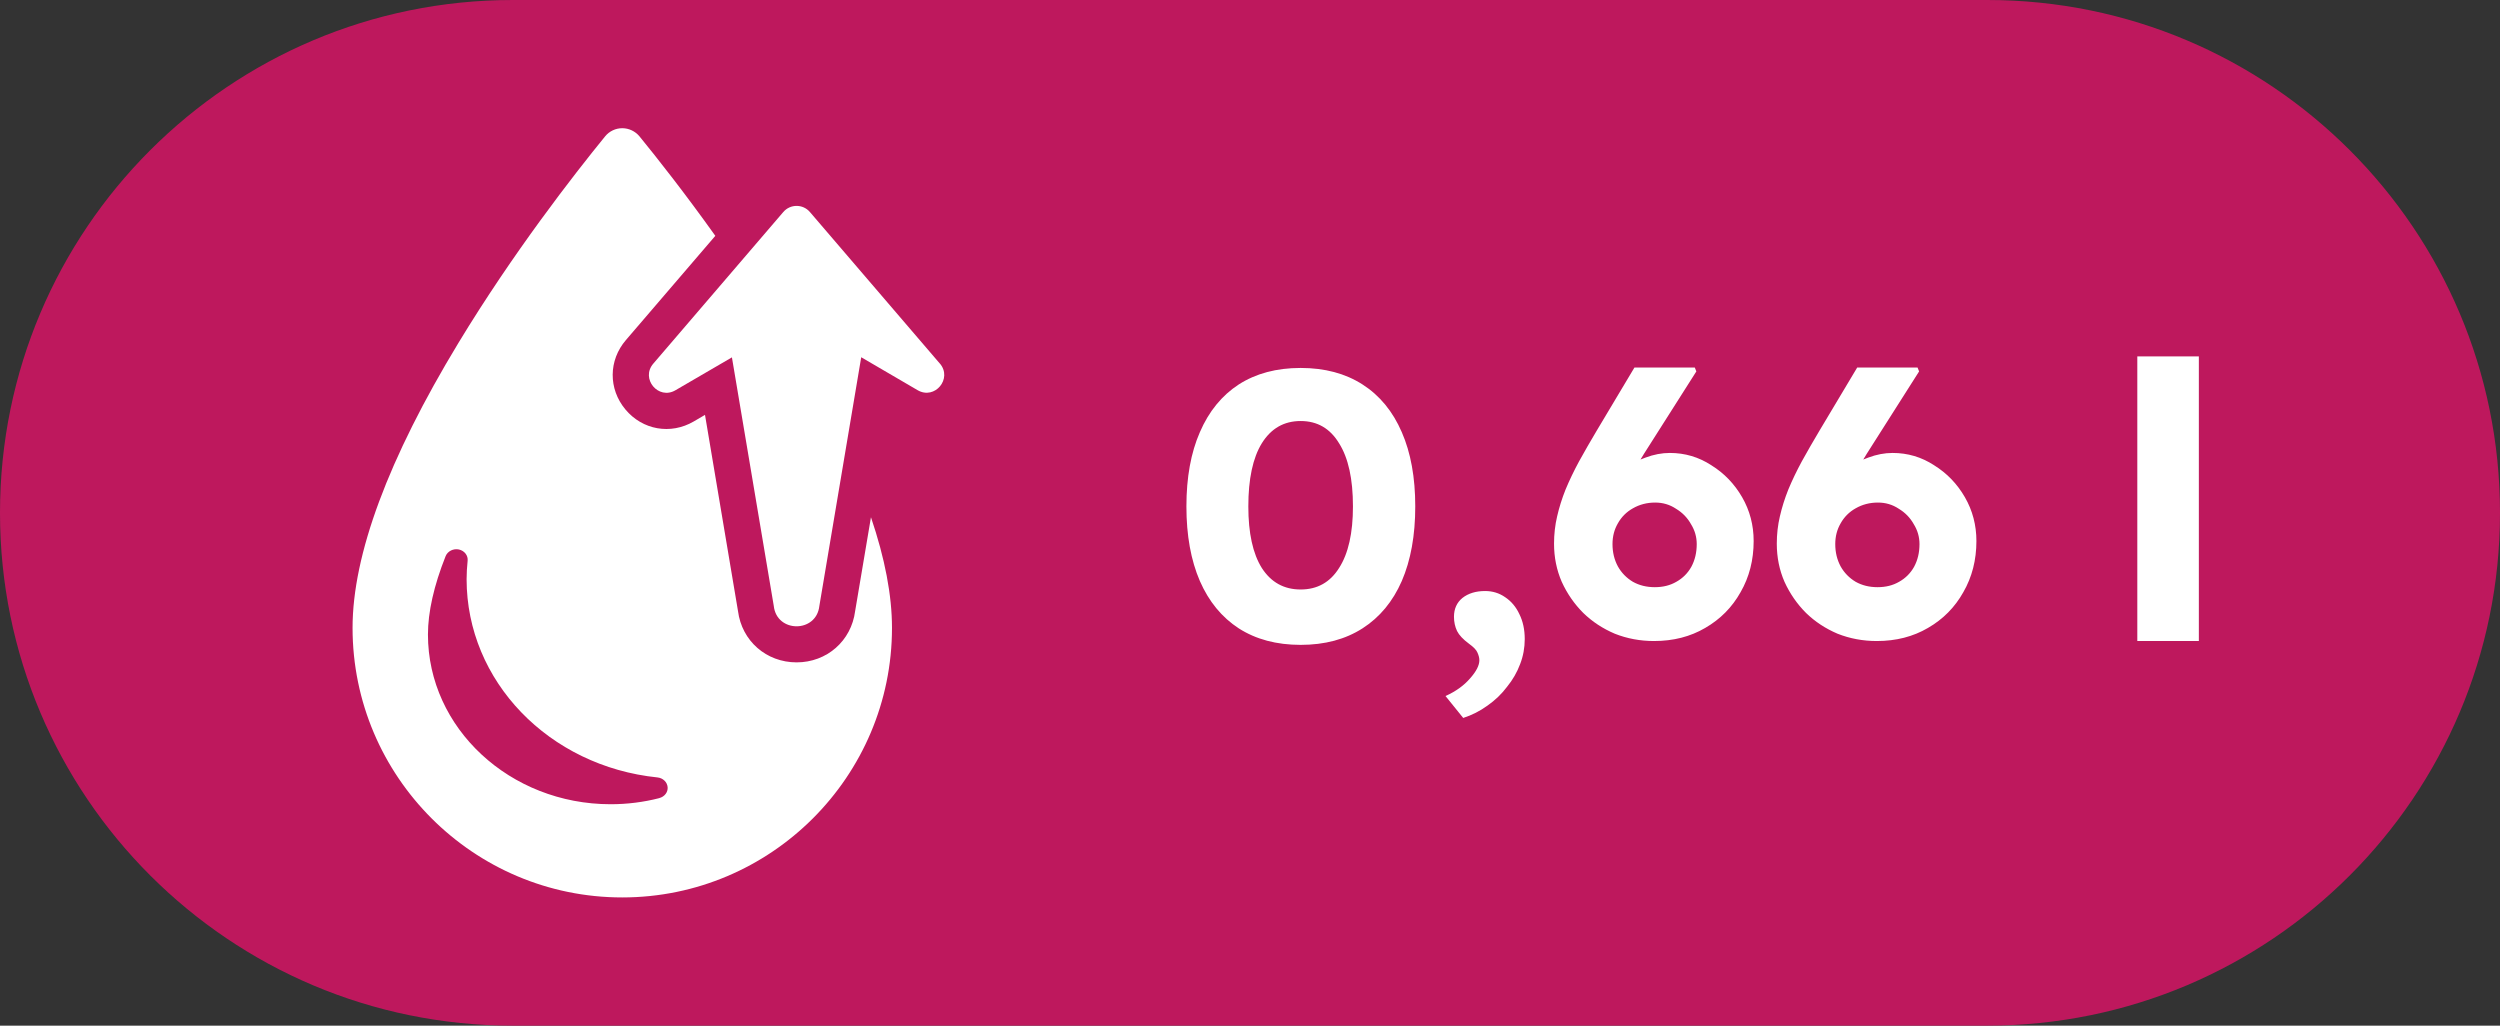
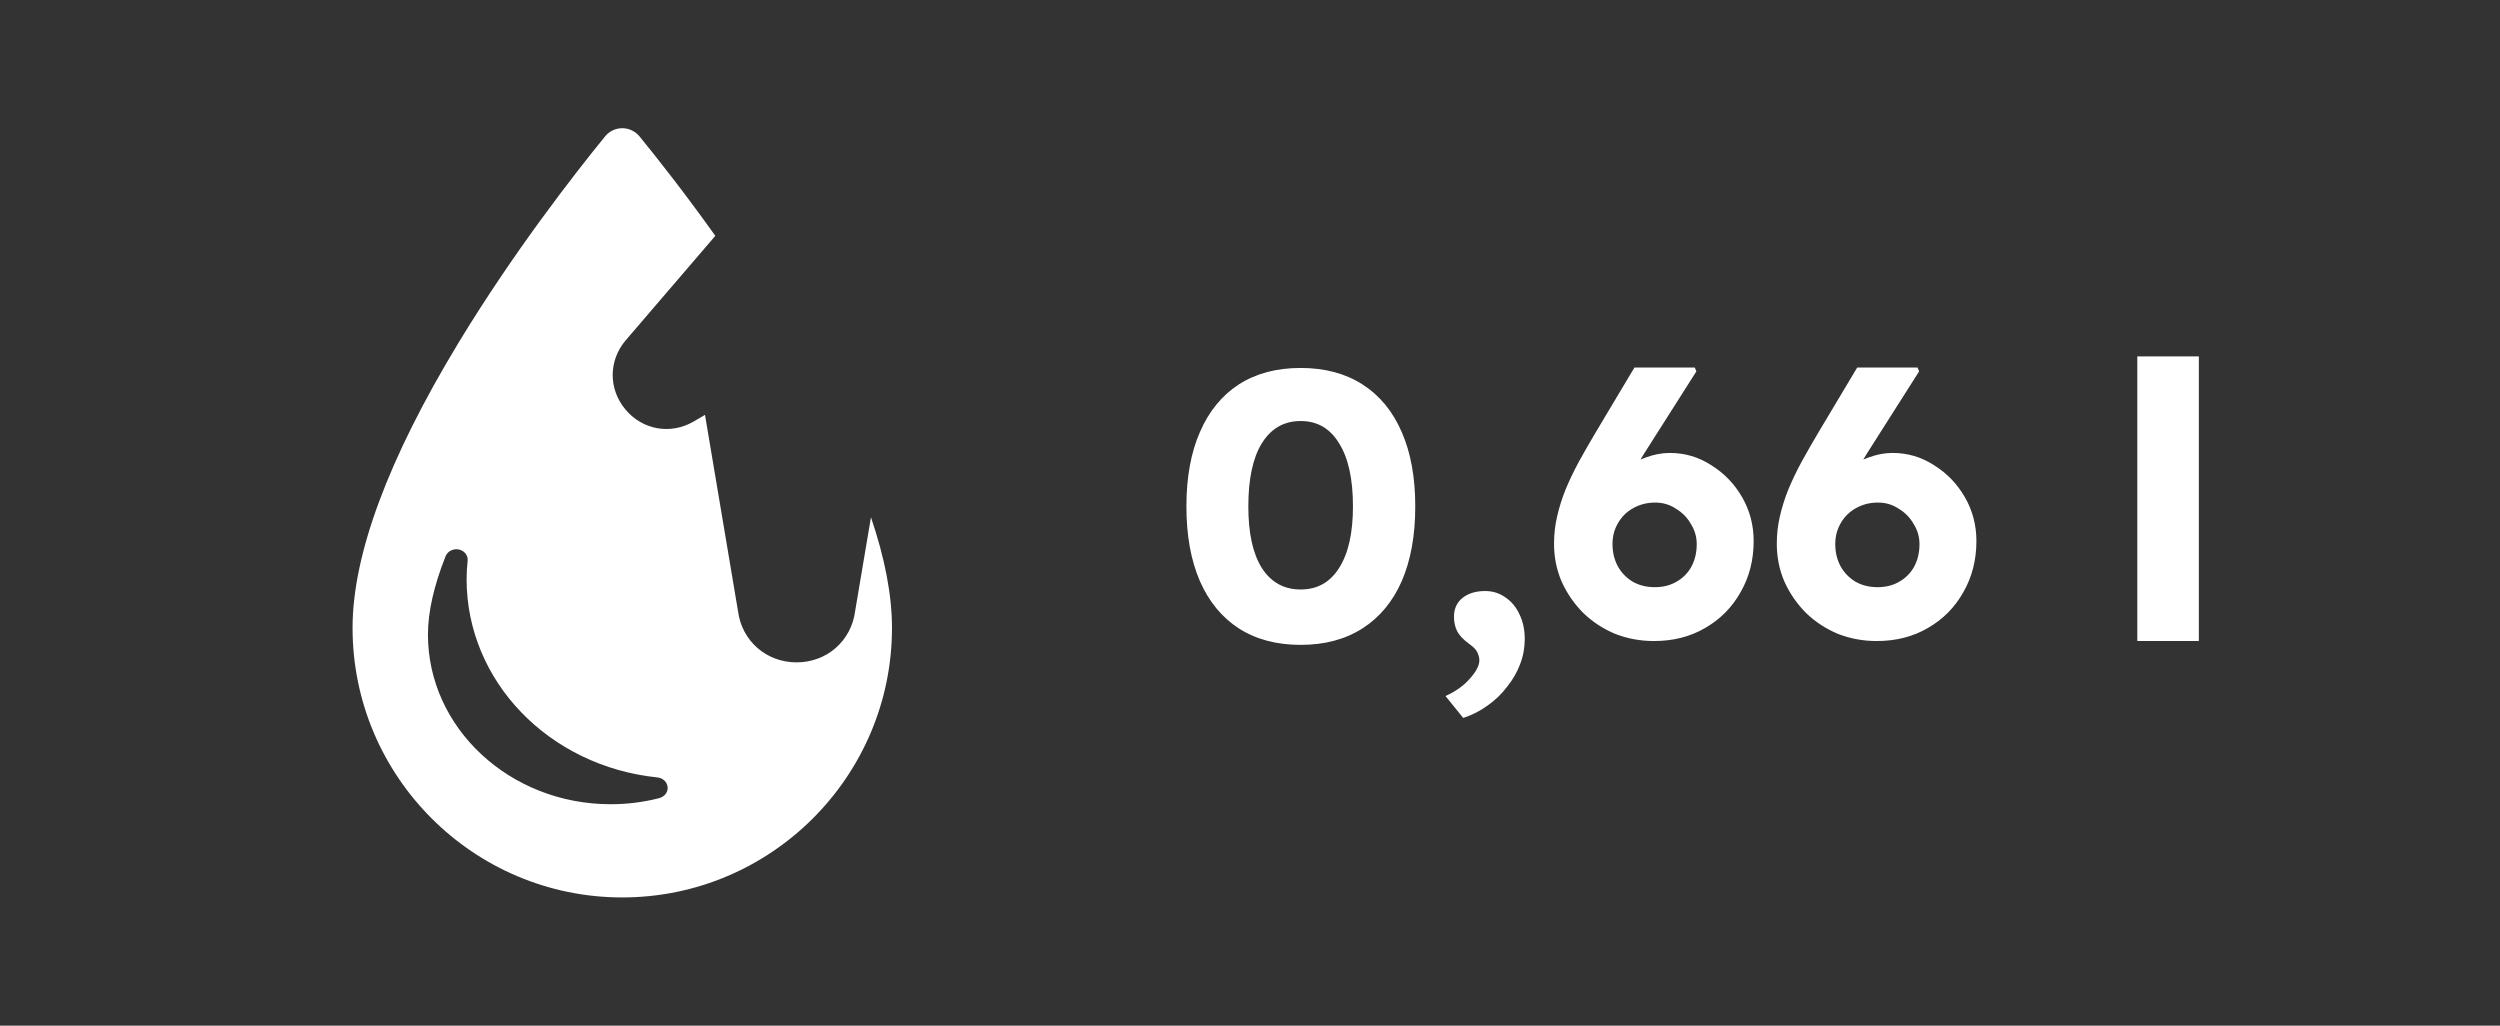
<svg xmlns="http://www.w3.org/2000/svg" width="39" height="16" viewBox="0 0 39 16" fill="none">
  <rect x="0" y="0" width="39" height="16" fill="#333333" stroke="none" />
-   <path d="M0 8C0 3.582 3.582 0 8 0H31C35.418 0 39 3.582 39 8C39 12.418 35.418 16 31 16H8C3.582 16 0 12.418 0 8Z" fill="#BE185D" />
  <path d="M13.34 9.534C13.28 9.998 12.899 10.333 12.427 10.333C11.954 10.333 11.573 9.998 11.513 9.534L10.998 6.472L10.822 6.575C10.462 6.785 10.023 6.708 9.756 6.387C9.489 6.066 9.492 5.621 9.765 5.304L11.159 3.679C10.684 3.013 10.255 2.469 9.975 2.126C9.909 2.047 9.811 2 9.707 2C9.604 2 9.505 2.047 9.44 2.127C8.951 2.727 8.004 3.943 7.153 5.347C6.056 7.157 5.5 8.654 5.5 9.795C5.5 12.114 7.387 14 9.707 14C12.027 14 13.915 12.114 13.915 9.795C13.915 9.288 13.805 8.711 13.587 8.069L13.34 9.534ZM10.284 12.451C10.039 12.514 9.784 12.546 9.526 12.546C7.955 12.546 6.676 11.359 6.676 9.899C6.676 9.547 6.769 9.135 6.952 8.675C6.984 8.598 7.072 8.554 7.159 8.572C7.246 8.591 7.304 8.667 7.295 8.748C7.285 8.847 7.279 8.943 7.279 9.035C7.279 10.623 8.559 11.953 10.257 12.128C10.342 12.137 10.408 12.2 10.415 12.279C10.422 12.358 10.367 12.429 10.285 12.45L10.284 12.451Z" fill="white" />
-   <path d="M14.662 5.672L12.635 3.308C12.526 3.18 12.328 3.18 12.219 3.308L10.192 5.672C9.989 5.907 10.271 6.244 10.537 6.088L11.418 5.575L12.071 9.453C12.117 9.876 12.736 9.876 12.782 9.453L13.435 5.573L14.315 6.087C14.583 6.243 14.863 5.906 14.662 5.671V5.672Z" fill="white" />
  <path d="M20.29 10.06C19.914 10.06 19.592 9.974 19.324 9.802C19.06 9.63 18.858 9.384 18.718 9.064C18.578 8.74 18.508 8.352 18.508 7.9C18.508 7.448 18.578 7.062 18.718 6.742C18.858 6.418 19.06 6.17 19.324 5.998C19.592 5.826 19.914 5.74 20.29 5.74C20.666 5.74 20.988 5.826 21.256 5.998C21.524 6.17 21.728 6.418 21.868 6.742C22.008 7.062 22.078 7.448 22.078 7.9C22.078 8.352 22.008 8.74 21.868 9.064C21.728 9.384 21.524 9.63 21.256 9.802C20.988 9.974 20.666 10.06 20.29 10.06ZM20.29 9.196C20.55 9.196 20.75 9.084 20.89 8.86C21.034 8.636 21.106 8.316 21.106 7.9C21.106 7.472 21.034 7.144 20.89 6.916C20.75 6.684 20.55 6.568 20.29 6.568C20.03 6.568 19.828 6.684 19.684 6.916C19.544 7.144 19.474 7.472 19.474 7.9C19.474 8.316 19.544 8.636 19.684 8.86C19.828 9.084 20.03 9.196 20.29 9.196ZM22.826 11.2L22.55 10.858C22.71 10.786 22.838 10.694 22.934 10.582C23.03 10.474 23.078 10.38 23.078 10.3C23.078 10.264 23.068 10.224 23.048 10.18C23.032 10.14 22.988 10.094 22.916 10.042C22.824 9.974 22.762 9.908 22.73 9.844C22.698 9.776 22.682 9.702 22.682 9.622C22.682 9.498 22.726 9.4 22.814 9.328C22.906 9.256 23.024 9.22 23.168 9.22C23.284 9.22 23.388 9.252 23.48 9.316C23.576 9.38 23.65 9.468 23.702 9.58C23.758 9.692 23.786 9.822 23.786 9.97C23.786 10.106 23.762 10.236 23.714 10.36C23.666 10.488 23.598 10.606 23.51 10.714C23.426 10.826 23.324 10.924 23.204 11.008C23.088 11.092 22.962 11.156 22.826 11.2ZM25.803 10C25.587 10 25.383 9.962 25.191 9.886C25.003 9.806 24.839 9.698 24.699 9.562C24.559 9.422 24.447 9.26 24.363 9.076C24.283 8.892 24.243 8.694 24.243 8.482C24.243 8.334 24.259 8.192 24.291 8.056C24.323 7.916 24.367 7.776 24.423 7.636C24.483 7.492 24.553 7.346 24.633 7.198C24.717 7.046 24.809 6.886 24.909 6.718L25.497 5.734H26.439L26.463 5.794L25.647 7.078C25.543 7.246 25.453 7.404 25.377 7.552C25.301 7.696 25.233 7.84 25.173 7.984C25.113 8.128 25.053 8.28 24.993 8.44L24.801 8.026C24.841 7.886 24.905 7.758 24.993 7.642C25.081 7.522 25.183 7.42 25.299 7.336C25.419 7.248 25.543 7.182 25.671 7.138C25.799 7.09 25.925 7.066 26.049 7.066C26.285 7.066 26.501 7.13 26.697 7.258C26.897 7.382 27.057 7.548 27.177 7.756C27.297 7.964 27.357 8.192 27.357 8.44C27.357 8.736 27.289 9.002 27.153 9.238C27.021 9.474 26.837 9.66 26.601 9.796C26.369 9.932 26.103 10 25.803 10ZM25.815 9.16C25.943 9.16 26.055 9.132 26.151 9.076C26.251 9.02 26.329 8.942 26.385 8.842C26.441 8.738 26.469 8.62 26.469 8.488C26.469 8.376 26.439 8.272 26.379 8.176C26.323 8.076 26.245 7.996 26.145 7.936C26.049 7.872 25.941 7.84 25.821 7.84C25.693 7.84 25.577 7.87 25.473 7.93C25.373 7.986 25.295 8.064 25.239 8.164C25.183 8.26 25.155 8.368 25.155 8.488C25.155 8.616 25.183 8.732 25.239 8.836C25.295 8.936 25.373 9.016 25.473 9.076C25.573 9.132 25.687 9.16 25.815 9.16ZM29.278 10C29.062 10 28.858 9.962 28.666 9.886C28.478 9.806 28.314 9.698 28.174 9.562C28.034 9.422 27.922 9.26 27.838 9.076C27.758 8.892 27.718 8.694 27.718 8.482C27.718 8.334 27.734 8.192 27.766 8.056C27.798 7.916 27.842 7.776 27.898 7.636C27.958 7.492 28.028 7.346 28.108 7.198C28.192 7.046 28.284 6.886 28.384 6.718L28.972 5.734H29.914L29.938 5.794L29.122 7.078C29.018 7.246 28.928 7.404 28.852 7.552C28.776 7.696 28.708 7.84 28.648 7.984C28.588 8.128 28.528 8.28 28.468 8.44L28.276 8.026C28.316 7.886 28.38 7.758 28.468 7.642C28.556 7.522 28.658 7.42 28.774 7.336C28.894 7.248 29.018 7.182 29.146 7.138C29.274 7.09 29.4 7.066 29.524 7.066C29.76 7.066 29.976 7.13 30.172 7.258C30.372 7.382 30.532 7.548 30.652 7.756C30.772 7.964 30.832 8.192 30.832 8.44C30.832 8.736 30.764 9.002 30.628 9.238C30.496 9.474 30.312 9.66 30.076 9.796C29.844 9.932 29.578 10 29.278 10ZM29.29 9.16C29.418 9.16 29.53 9.132 29.626 9.076C29.726 9.02 29.804 8.942 29.86 8.842C29.916 8.738 29.944 8.62 29.944 8.488C29.944 8.376 29.914 8.272 29.854 8.176C29.798 8.076 29.72 7.996 29.62 7.936C29.524 7.872 29.416 7.84 29.296 7.84C29.168 7.84 29.052 7.87 28.948 7.93C28.848 7.986 28.77 8.064 28.714 8.164C28.658 8.26 28.63 8.368 28.63 8.488C28.63 8.616 28.658 8.732 28.714 8.836C28.77 8.936 28.848 9.016 28.948 9.076C29.048 9.132 29.162 9.16 29.29 9.16ZM33.342 10V5.56H34.302V10H33.342Z" fill="white" />
</svg>